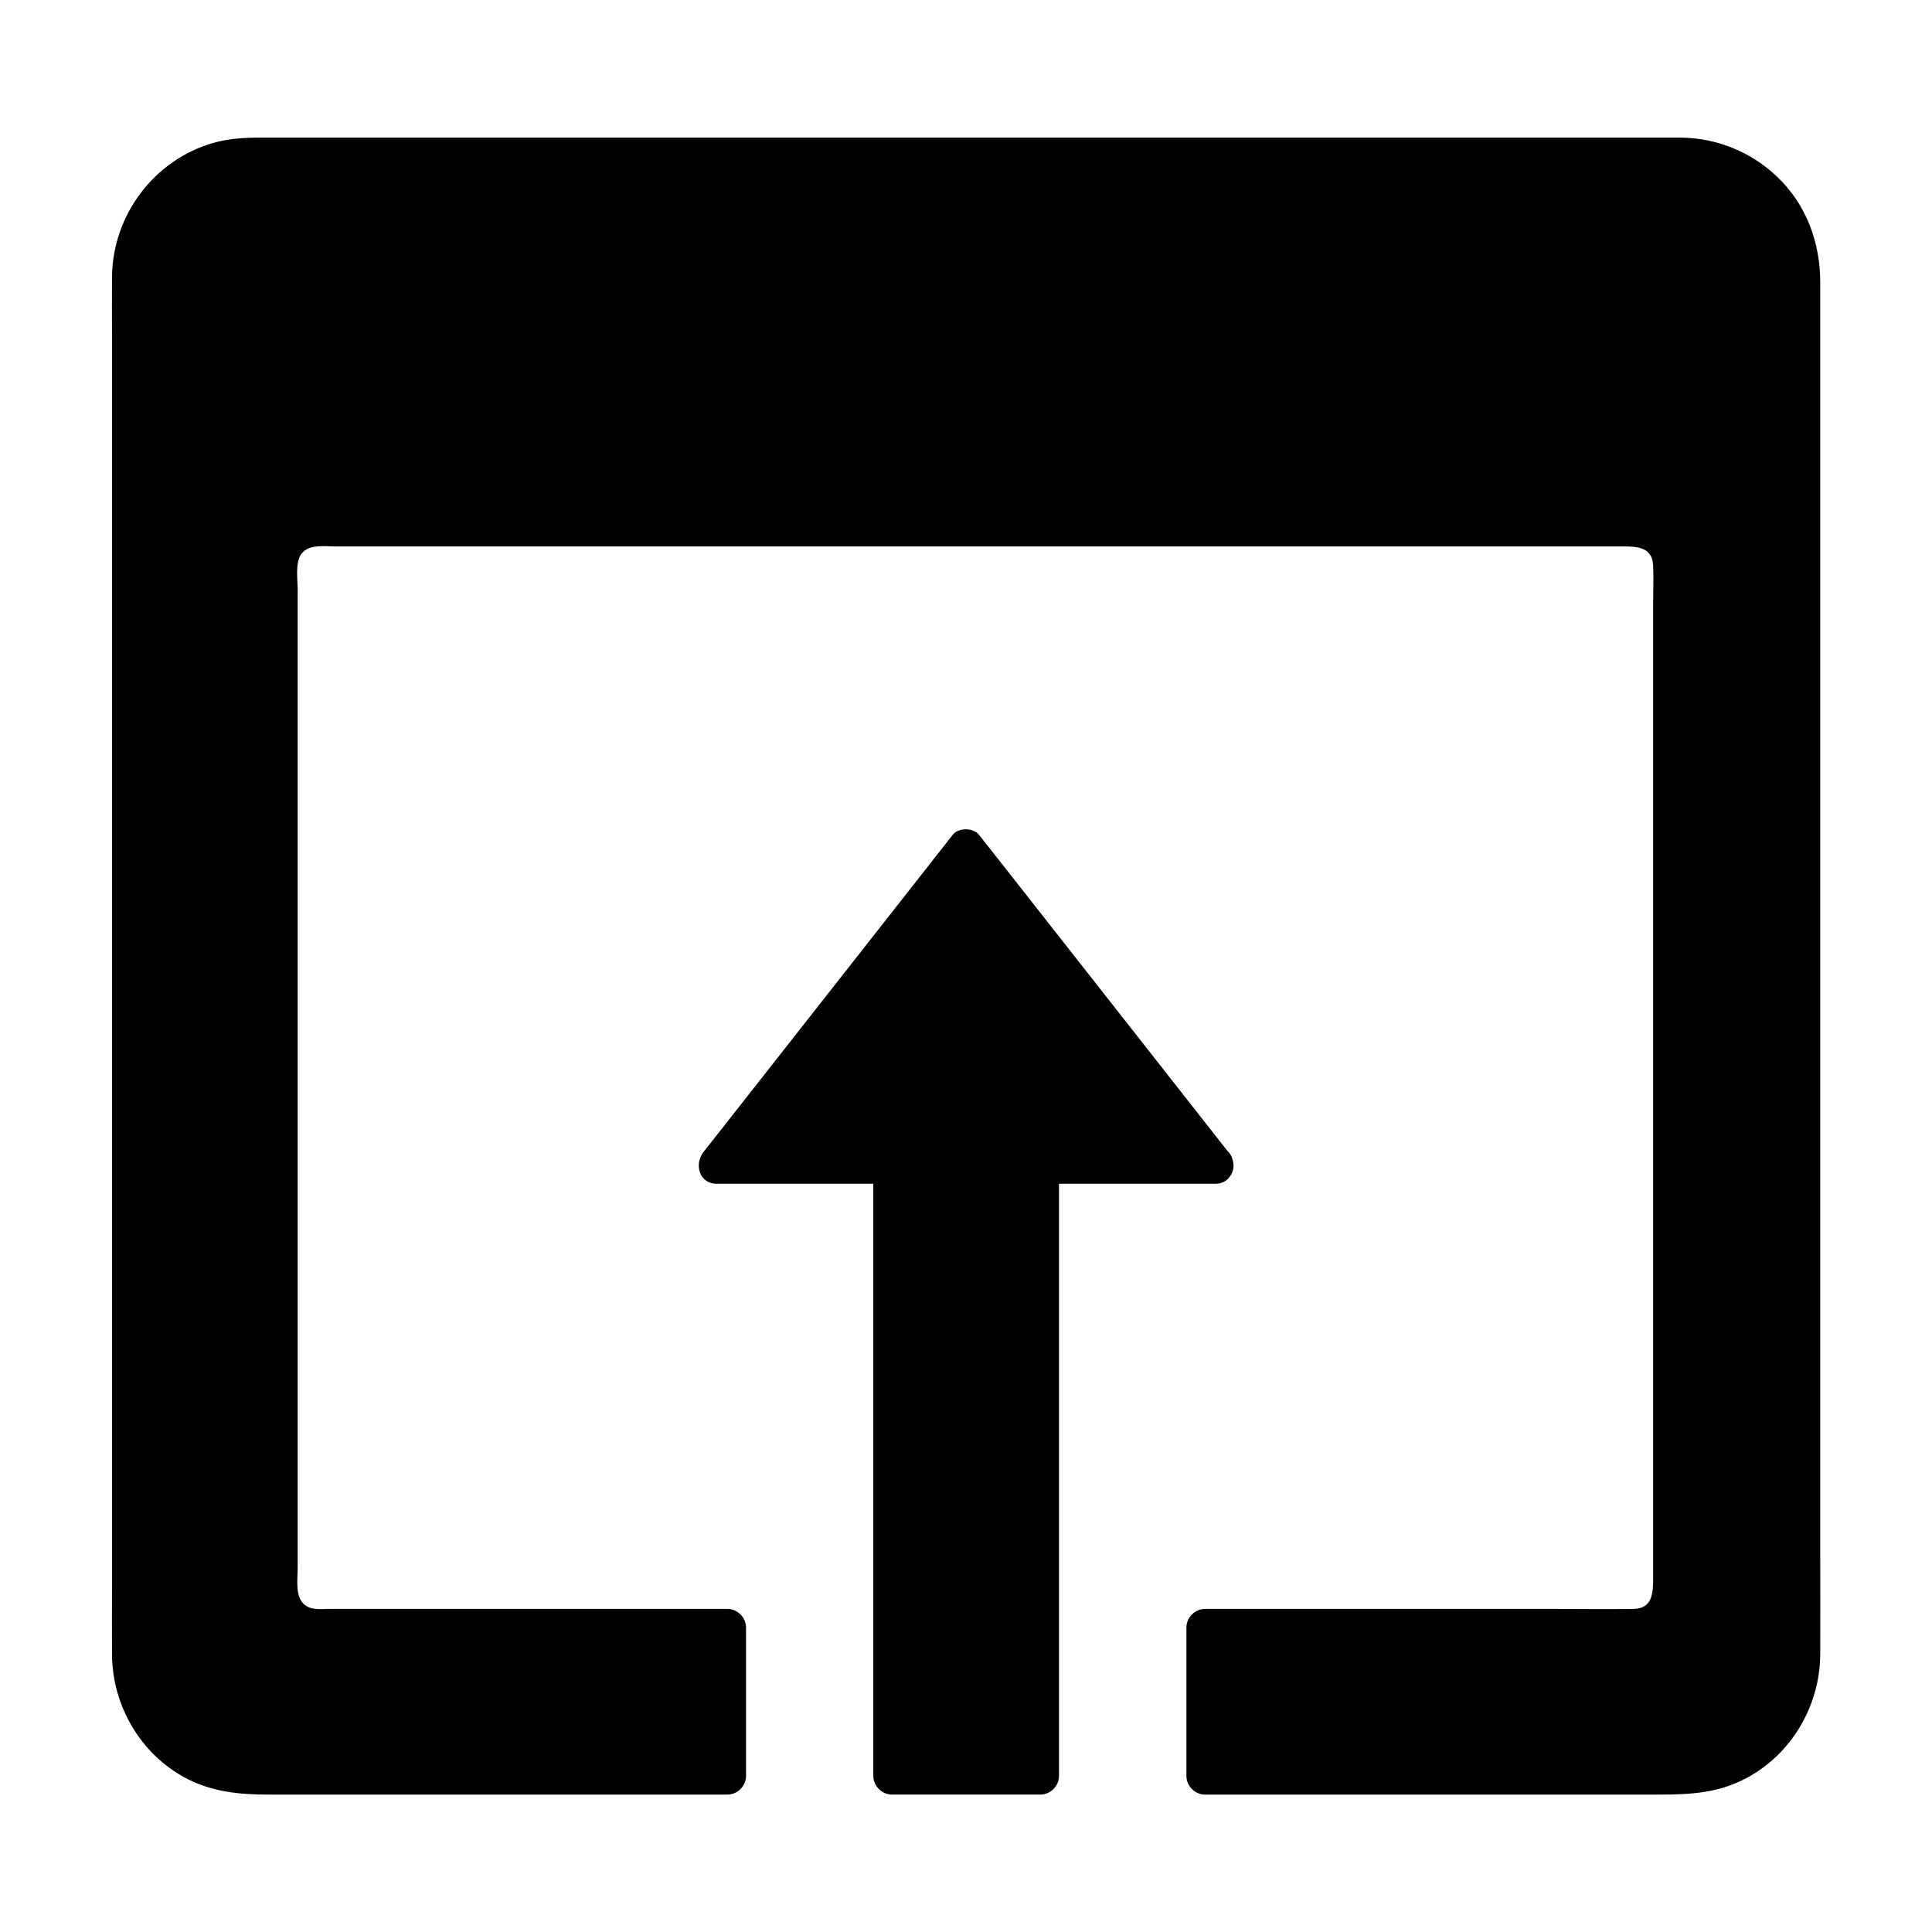
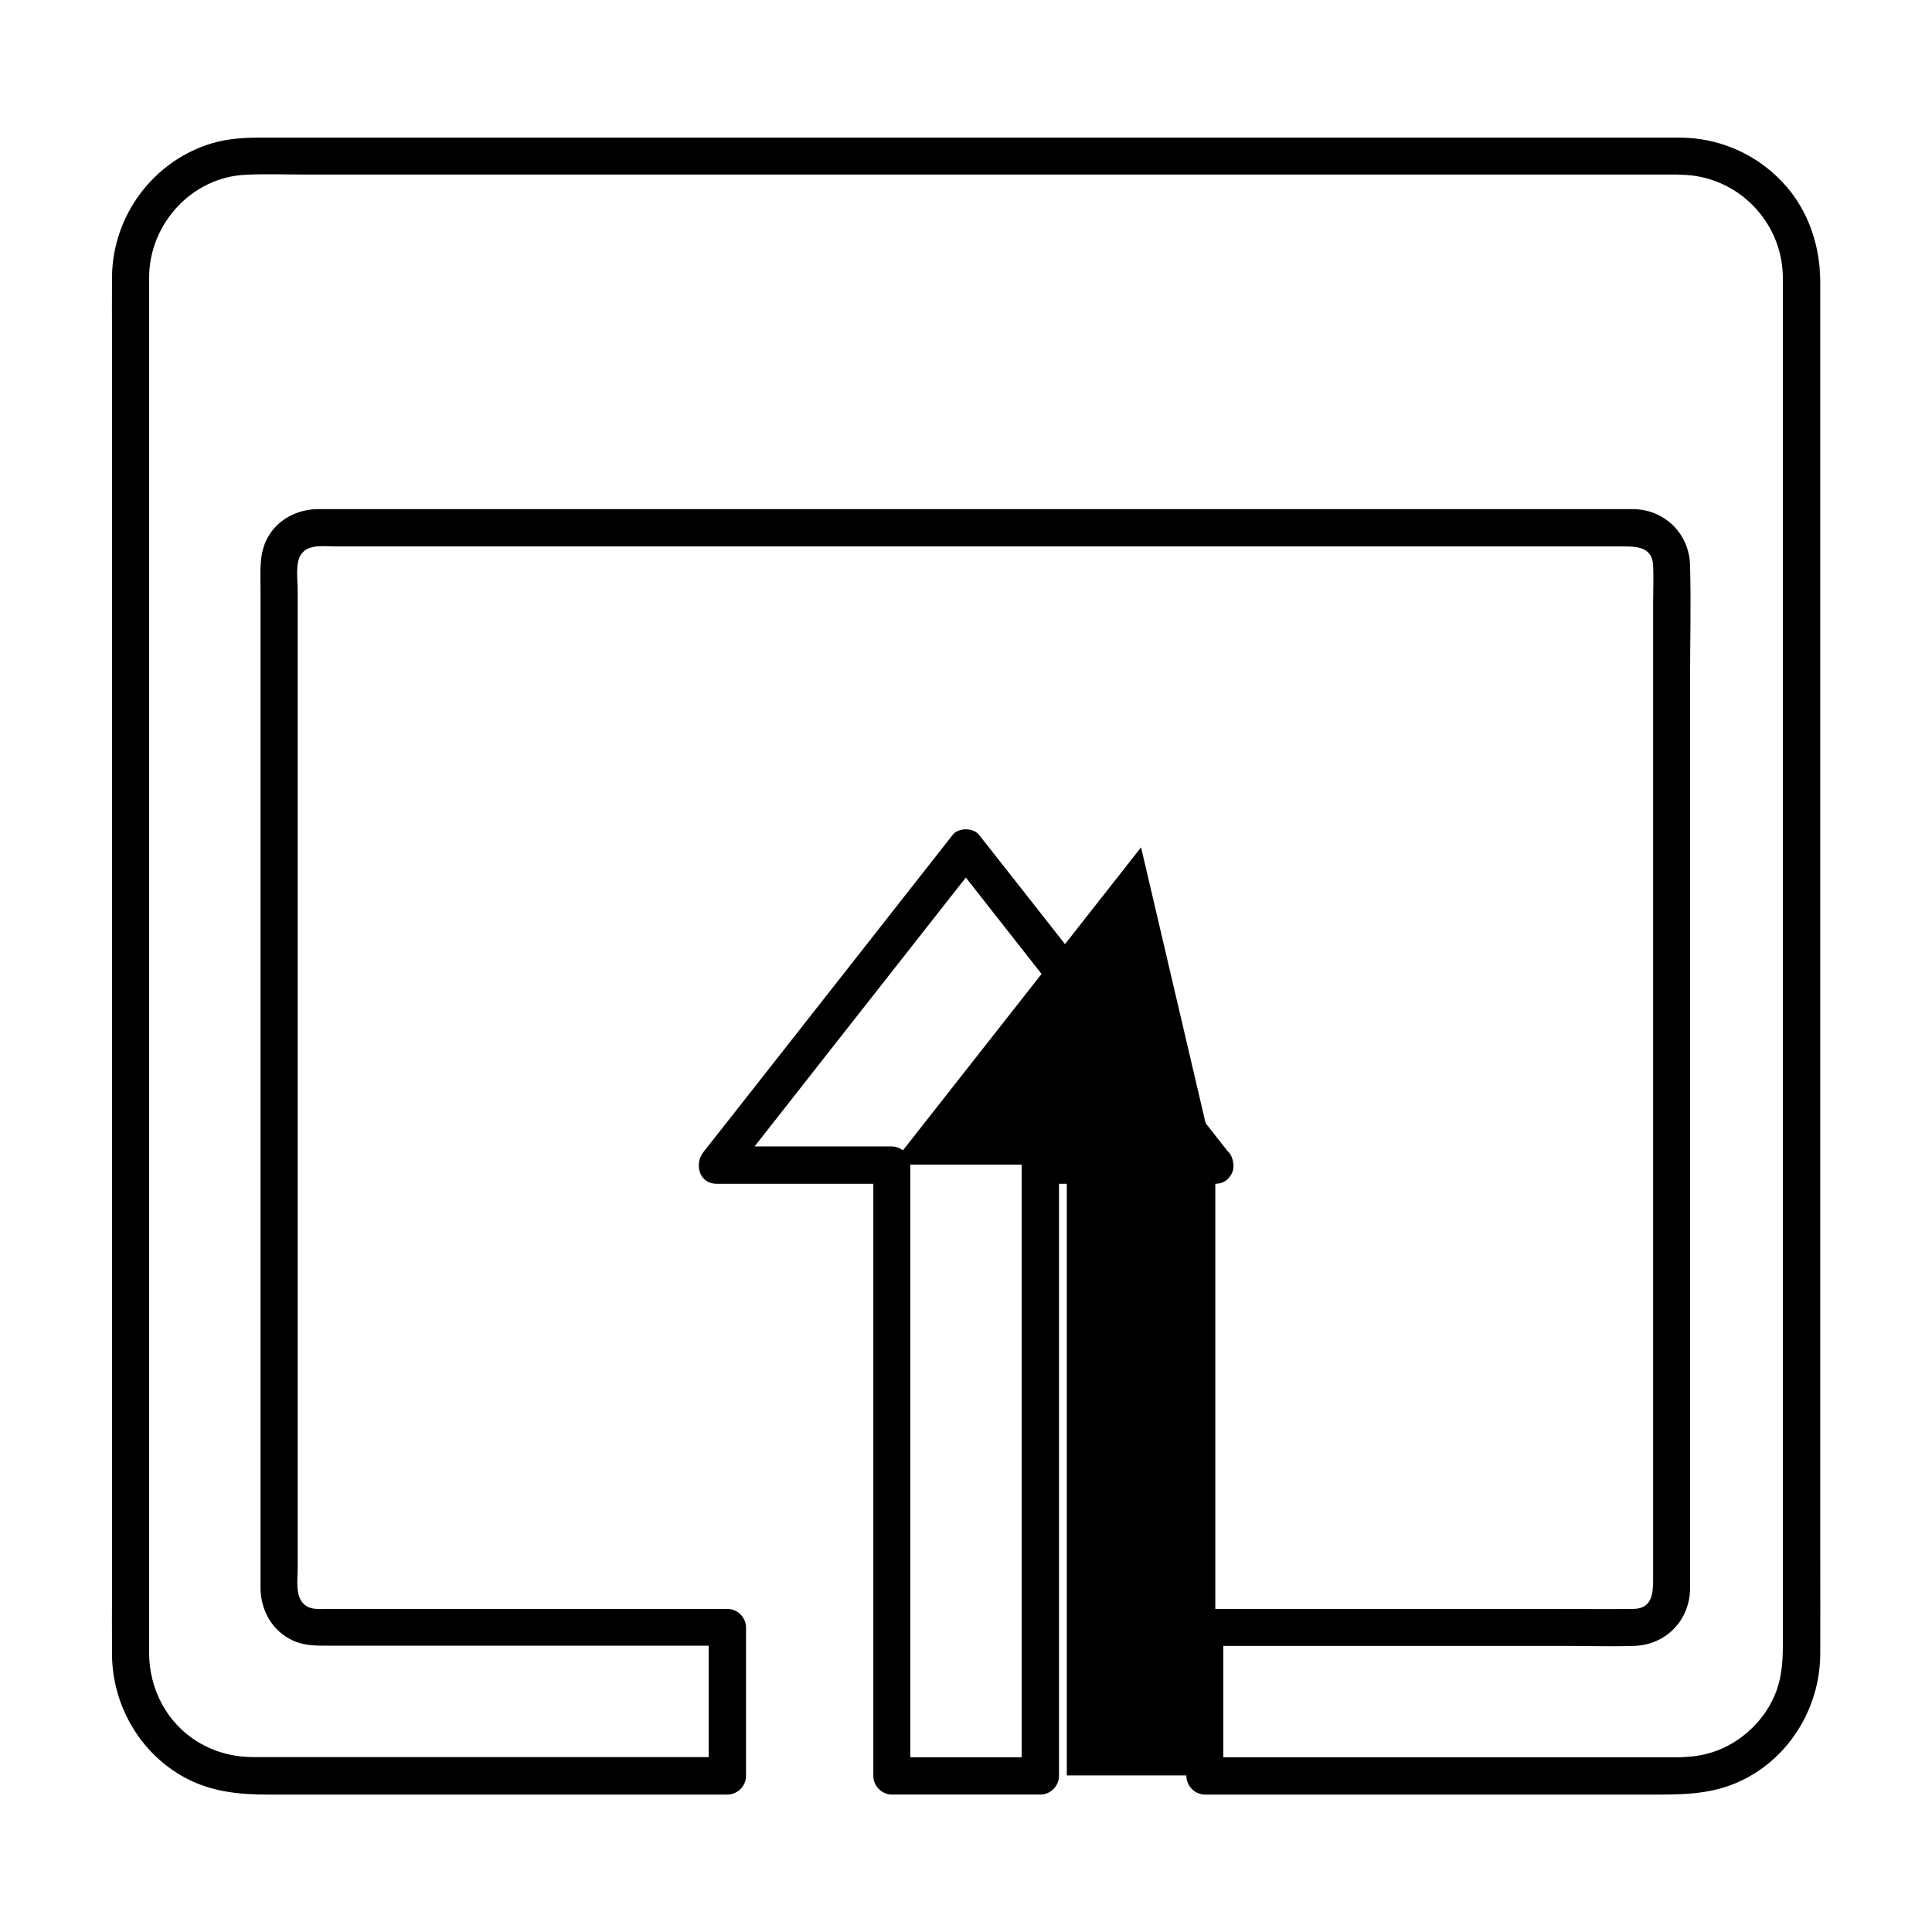
<svg xmlns="http://www.w3.org/2000/svg" fill="#000000" width="800px" height="800px" version="1.1" viewBox="144 144 512 512">
  <g>
-     <path d="m589.42 185.39h-378.84c-17.613 0-31.98 14.414-31.98 31.98v365.21c0 17.613 14.414 31.98 31.98 31.98h126.15v-39.359h-108.93c-5.41 0-9.84-4.43-9.84-9.84v-271.73c0-5.41 4.43-9.84 9.84-9.84h349.32c5.41 0 9.84 4.43 9.84 9.84v271.73c0 5.41-4.43 9.84-9.84 9.84h-113.85v39.359h126.15c17.613 0 31.98-14.414 31.98-31.98v-365.21c0-17.562-14.367-31.98-31.98-31.98z" />
    <path d="m589.42 180.47h-14.906-39.262-56.48-65.484-66.961-60.812-46.984-25.535c-4.281 0-8.562 0.246-12.742 1.477-15.598 4.625-26.422 19.188-26.566 35.426-0.051 5.215 0 10.43 0 15.645v40.688 57.516 66.074 66.422 58.5 42.359c0 6.004-0.051 11.957 0 17.957 0.098 13.43 7.477 26.176 19.336 32.57 6.938 3.738 14.27 4.477 21.941 4.477h53.086 58.746 9.988c2.656 0 4.922-2.262 4.922-4.922v-39.359c0-2.656-2.262-4.922-4.922-4.922h-56.188-37.637-11.609c-2.164 0-4.773 0.395-6.543-1.031-2.707-2.117-1.918-6.887-1.918-9.938v-19.828-68.094-82.41-68.438-20.32c0-2.707-0.738-7.332 1.031-9.594 1.969-2.559 5.953-1.918 8.855-1.918h16.336 58.352 78.574 82.164 68.289 37.785c3.59 0 7.578 0.195 7.824 5.019 0.148 3.246 0 6.543 0 9.789v55.645 79.902 77.098 45.758c0 3.836 0 8.316-5.266 8.363-6.938 0.098-13.922 0-20.859 0h-76.652-15.988c-2.656 0-4.922 2.262-4.922 4.922v39.359c0 2.656 2.262 4.922 4.922 4.922h48.707 69.223c7.969 0 15.547 0.098 23.125-3.199 13.43-5.856 21.941-19.531 21.992-34.047 0.051-8.66 0-17.32 0-25.977v-57.07-74.688-79.113-69.668-46.543-10.48c0-10.578-3.738-20.715-11.512-28.043-6.949-6.598-16-10.188-25.449-10.285-6.348-0.051-6.348 9.789 0 9.84 14.859 0.148 26.914 12.301 27.059 27.16v6.691 40.148 65.094 77 75.965 61.895 34.883c0 4.574-0.148 8.953-1.871 13.383-2.805 7.281-9.152 13.285-16.531 15.742-3.394 1.133-6.789 1.426-10.281 1.426h-58.254-62.633-3.641c1.625 1.625 3.297 3.297 4.922 4.922v-39.359c-1.625 1.625-3.297 3.297-4.922 4.922h55.941 39.016c6.297 0 12.594 0.195 18.844 0 8.266-0.246 14.562-6.594 14.809-14.859 0.051-1.031 0-2.016 0-3.051v-17.074-65.582-83.199-71.684c0-10.332 0.297-20.715 0-31.047-0.246-8.215-6.641-14.562-14.859-14.762h-2.508-13.922-55.844-78.473-83.492-70.801-40.441-3.297c-5.559 0.051-10.875 2.805-13.48 7.871-2.164 4.184-1.723 8.906-1.723 13.48v52.203 80.246 79.164 48.906 4.082c0.051 5.805 3.051 11.316 8.461 13.824 3.148 1.477 6.297 1.426 9.645 1.426h11.758 76.898 16.926l-4.922-4.922v39.359l4.922-4.922h-36.309-64.008-21.254-4.328c-5.164-0.051-10.086-1.379-14.516-4.082-8.117-5.019-12.742-13.922-12.793-23.418v-6.496-32.422-51.957-63.418-66.52-62.289-49.152-28.586-3.984c0.148-14.121 11.414-26.422 25.684-27.012 5.164-0.246 10.332-0.051 15.5-0.051h38.672 55.203 64.746 66.617 60.762 47.922 27.305 3.59c6.25 0.055 6.25-9.785-0.098-9.785z" />
-     <path d="m466.07 452.64h-46.395v161.87h-39.359v-161.87h-46.398l66.078-84.086z" />
+     <path d="m466.07 452.64v161.87h-39.359v-161.87h-46.398l66.078-84.086z" />
    <path d="m466.07 447.82h-40.539-5.856c-2.656 0-4.922 2.262-4.922 4.922v54.809 87.23 19.828c1.625-1.625 3.297-3.297 4.922-4.922h-39.359c1.625 1.625 3.297 3.297 4.922 4.922v-54.809-87.23-19.828c0-2.656-2.262-4.922-4.922-4.922h-40.59-5.856c1.18 2.805 2.312 5.609 3.492 8.414 7.43-9.445 14.859-18.941 22.289-28.387 11.855-15.105 23.715-30.16 35.57-45.266 2.754-3.492 5.461-6.938 8.215-10.43h-6.938c7.43 9.445 14.859 18.941 22.289 28.387 11.855 15.105 23.715 30.16 35.57 45.266 2.754 3.492 5.461 6.938 8.215 10.43 1.625 2.117 5.215 1.723 6.938 0 2.066-2.066 1.625-4.871 0-6.938-7.43-9.445-14.859-18.941-22.289-28.387-11.855-15.105-23.715-30.16-35.57-45.266-2.754-3.492-5.461-6.938-8.215-10.43-1.523-1.918-5.461-1.918-6.938 0-7.43 9.445-14.859 18.941-22.289 28.387-11.855 15.105-23.715 30.16-35.57 45.266-2.754 3.492-5.461 6.938-8.215 10.43-2.508 3.199-1.133 8.414 3.492 8.414h40.59 5.856l-4.922-4.922v54.809 87.23 19.828c0 2.656 2.262 4.922 4.922 4.922h39.359c2.656 0 4.922-2.262 4.922-4.922v-54.809-87.23-19.828l-4.922 4.922h40.539 5.856c6.301-0.051 6.301-9.891-0.047-9.891z" />
  </g>
</svg>